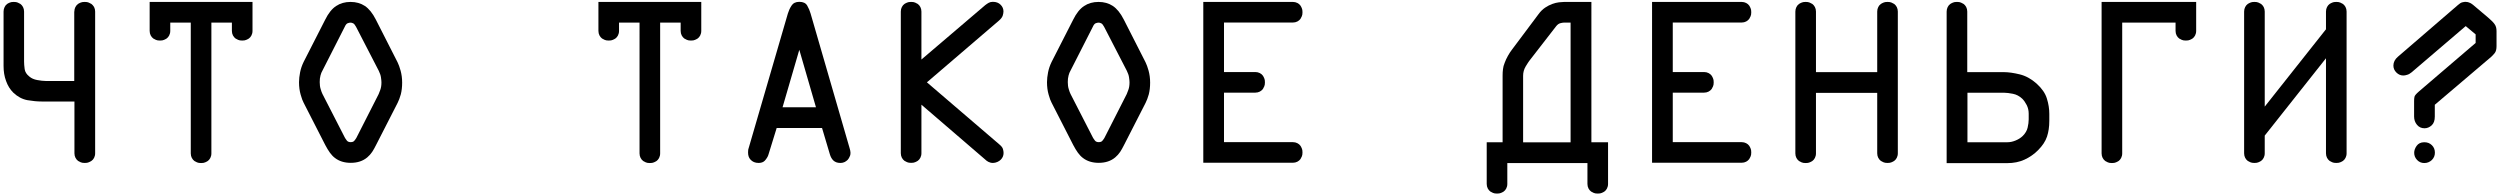
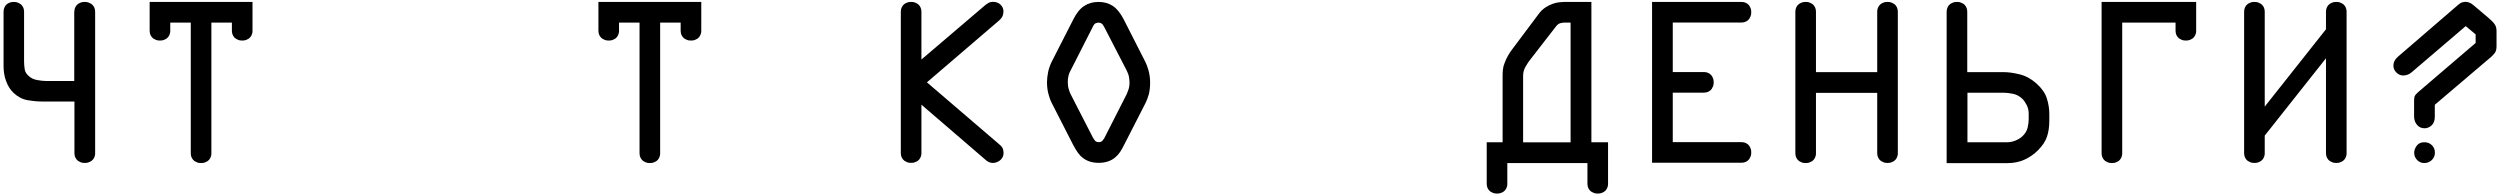
<svg xmlns="http://www.w3.org/2000/svg" version="1.1" id="Layer_1" x="0px" y="0px" viewBox="0 0 2596 203" style="enable-background:new 0 0 2596 203;" xml:space="preserve">
  <style type="text/css">
	.st0{clip-path:url(#SVGID_4_);}
	.st1{opacity:0.38;}
	.st2{fill:#C1C1C1;}
	.st3{fill:#DEDEDE;}
	.st4{fill:#D9D9DB;}
	.st5{fill:#DCDADD;}
	.st6{fill:url(#SVGID_15_);}
	.st7{clip-path:url(#SVGID_21_);}
	.st8{clip-path:url(#SVGID_23_);}
	.st9{fill:url(#SVGID_26_);}
	.st10{opacity:0.4;}
	.st11{fill:none;stroke:#161616;stroke-width:2;stroke-miterlimit:10;}
	.st12{fill:#EEE09B;}
	.st13{fill:#AC7E21;}
	.st14{fill:url(#SVGID_89_);}
	.st15{fill:url(#SVGID_90_);}
</style>
  <g>
    <path d="M77.2,12c0-1.8,0.4-3.3,1.1-4.7C79,6,79.9,4.9,81,4.1c0.8-0.5,1.7-1,2.7-1.4C84.8,2.2,86.2,2,88,2c1.8,0,3.1,0.2,4.2,0.7   c1,0.5,1.9,1,2.7,1.4c1.1,0.8,2,1.9,2.8,3.2c0.7,1.4,1.1,2.9,1.1,4.7v147.2c0,1.8-0.4,3.3-1.1,4.7c-0.7,1.4-1.6,2.4-2.8,3.2   c-0.8,0.5-1.7,1-2.7,1.4c-1,0.5-2.4,0.7-4.2,0.7c-1.8,0-3.1-0.2-4.2-0.7c-1-0.5-2-1-2.7-1.4c-1.1-0.8-2-1.9-2.7-3.2   c-0.7-1.4-1.1-2.9-1.1-4.7v-53.8H43.3c-4.6,0-9.6-0.5-14.9-1.4c-5.3-1-10.2-3.6-14.7-7.9c-3.2-3.2-5.7-7.2-7.4-12   c-1.8-4.8-2.6-10-2.6-15.5V12c0-1.8,0.4-3.3,1.1-4.7C5.4,6,6.3,4.9,7.4,4.1c0.8-0.5,1.7-1,2.7-1.4c1-0.5,2.4-0.7,4.2-0.7   c1.8,0,3.1,0.2,4.2,0.7c1,0.5,1.9,1,2.7,1.4c1.1,0.8,2,1.9,2.7,3.2c0.7,1.4,1.1,2.9,1.1,4.7v51.9c0,2.2,0.2,4.8,0.6,7.8   c0.4,3,2,5.5,4.9,7.8c2.1,1.8,4.8,3,8.1,3.6c3.3,0.6,6.4,1,9.1,1h29.4V12z" />
    <path d="M262.2,2v30.1c0,1.8-0.4,3.3-1.1,4.7c-0.7,1.4-1.6,2.4-2.7,3.2c-0.8,0.5-1.7,1-2.7,1.4c-1,0.5-2.4,0.7-4.2,0.7   c-1.8,0-3.1-0.2-4.2-0.7c-1-0.5-2-1-2.7-1.4c-1.1-0.8-2-1.9-2.7-3.2c-0.7-1.4-1.1-2.9-1.1-4.7v-8.6h-21.3v135.8   c0,1.8-0.4,3.3-1.1,4.7c-0.7,1.4-1.6,2.4-2.7,3.2c-0.8,0.5-1.7,1-2.7,1.4c-1,0.5-2.4,0.7-4.2,0.7c-1.8,0-3.1-0.2-4.2-0.7   c-1-0.5-2-1-2.7-1.4c-1.1-0.8-2-1.9-2.7-3.2c-0.7-1.4-1.1-2.9-1.1-4.7V23.5h-21.3v8.6c0,1.8-0.4,3.3-1.1,4.7   c-0.7,1.4-1.6,2.4-2.7,3.2c-0.8,0.5-1.7,1-2.7,1.4c-1,0.5-2.4,0.7-4.2,0.7c-1.8,0-3.1-0.2-4.2-0.7c-1-0.5-2-1-2.7-1.4   c-1.1-0.8-2-1.9-2.7-3.2c-0.7-1.4-1.1-2.9-1.1-4.7V2H262.2z" />
-     <path d="M337.7,20.4c3.3-6.7,7.1-11.4,11.4-14.2C353.3,3.4,358.3,2,364,2c5.7,0,10.7,1.4,14.9,4.2c4.2,2.8,8,7.5,11.4,14.2   l22.5,44.2c1.1,2.2,2.2,5.2,3.2,8.8c1,3.7,1.6,7.8,1.6,12.4c0,4.6-0.5,8.7-1.4,12.2c-1,3.5-2.1,6.5-3.3,8.8l-22.5,44   c-1.3,2.6-2.6,4.9-3.9,6.9c-1.4,2.1-3.1,4-5.1,5.7c-4.5,3.8-10.2,5.7-17.2,5.7c-6.5,0-12-1.7-16.3-5c-1.9-1.4-3.7-3.3-5.3-5.5   c-1.6-2.2-3.2-4.9-4.8-7.9l-22.5-44c-1-1.8-2-4.5-3.1-8.4c-1.1-3.8-1.7-8.1-1.7-12.9c0-3.2,0.4-6.6,1.1-10.2   c0.7-3.6,1.9-7.2,3.7-10.9L337.7,20.4z M369.7,27.8c-1-1.9-2-3.1-3-3.6c-1-0.5-2-0.7-2.7-0.7c-0.8,0-1.8,0.2-2.9,0.6   c-1.1,0.4-2.2,1.6-3.1,3.7l-23.2,45.6c-0.8,1.3-1.5,3-2,5c-0.6,2.1-0.8,4.4-0.8,6.9c0,2.7,0.3,5.1,1,7.3c0.6,2.2,1.3,3.9,1.9,5.1   l23.4,45.6c0.5,0.8,1.1,1.7,1.9,2.7c0.8,1,2.1,1.6,3.8,1.6c1.8,0,3-0.4,3.8-1.3c0.8-0.9,1.5-1.9,2.2-3l23.2-45.6   c0.3-0.8,0.9-2.3,1.7-4.4c0.8-2.2,1.2-4.7,1.2-7.8c0-1.3-0.2-3-0.5-5.1c-0.3-2.2-1.1-4.5-2.4-7.1L369.7,27.8z" />
    <path d="M728.2,2v30.1c0,1.8-0.4,3.3-1.1,4.7c-0.7,1.4-1.6,2.4-2.7,3.2c-0.8,0.5-1.7,1-2.7,1.4c-1,0.5-2.4,0.7-4.2,0.7   c-1.8,0-3.1-0.2-4.2-0.7c-1-0.5-2-1-2.7-1.4c-1.1-0.8-2-1.9-2.7-3.2c-0.7-1.4-1.1-2.9-1.1-4.7v-8.6h-21.3v135.8   c0,1.8-0.4,3.3-1.1,4.7c-0.7,1.4-1.6,2.4-2.7,3.2c-0.8,0.5-1.7,1-2.7,1.4c-1,0.5-2.4,0.7-4.2,0.7c-1.8,0-3.1-0.2-4.2-0.7   c-1-0.5-2-1-2.7-1.4c-1.1-0.8-2-1.9-2.7-3.2c-0.7-1.4-1.1-2.9-1.1-4.7V23.5h-21.3v8.6c0,1.8-0.4,3.3-1.1,4.7   c-0.7,1.4-1.6,2.4-2.7,3.2c-0.8,0.5-1.7,1-2.7,1.4c-1,0.5-2.4,0.7-4.2,0.7c-1.8,0-3.1-0.2-4.2-0.7c-1-0.5-2-1-2.7-1.4   c-1.1-0.8-2-1.9-2.7-3.2c-0.7-1.4-1.1-2.9-1.1-4.7V2H728.2z" />
-     <path d="M818.1,14.1c0.8-2.7,2-5.4,3.7-8.1c1.7-2.7,4.4-4.1,8.2-4.1c4,0,6.7,1.3,8.2,3.9c1.5,2.6,2.7,5.4,3.5,8.2l40.6,140.1   c1,3.2,1.1,5.7,0.4,7.6c-0.7,1.9-1.6,3.3-2.5,4.3c-0.8,0.8-1.8,1.5-3,2.2c-1.2,0.6-2.7,1-4.7,1c-3,0-5.4-0.9-7.2-2.6   c-1.6-1.6-2.8-3.7-3.6-6.5l-8.1-27.2h-47.1l-8.4,27.2c-0.3,1.3-0.9,2.6-1.7,3.8c-0.8,1.3-1.6,2.3-2.4,3.1c-1.4,1.4-3.5,2.2-6.2,2.2   c-3.7,0-6.5-1.2-8.6-3.6c-1.6-1.8-2.4-4.1-2.4-7.2v-0.2c0-0.3,0-1,0.1-2c0.1-1,0.2-1.7,0.4-2L818.1,14.1z M812.6,111.4h34.7   L830,51.7L812.6,111.4z" />
    <path d="M956.7,61.9l66.4-56.6c1.3-1,2.5-1.8,3.6-2.4c1.1-0.6,2.5-1,4.3-1c3.3,0,6.1,1,8.1,3.1c1.9,1.9,2.9,4.2,2.9,6.9   c0,1.3-0.3,2.7-0.8,4.4c-0.6,1.7-1.9,3.4-3.9,5.1l-74.8,64.1l74.8,64.1c2.2,1.8,3.6,3.4,4.1,5c0.5,1.6,0.7,3,0.7,4.3   c0,2.7-1,5-2.9,6.9c-1,1-2.2,1.8-3.6,2.4c-1.4,0.6-3,1-4.5,1c-1.8,0-3.3-0.4-4.7-1.1c-1.4-0.7-2.4-1.5-3.2-2.3l-66.4-57.1v50.4   c0,1.8-0.4,3.3-1.1,4.7c-0.7,1.4-1.6,2.4-2.7,3.2c-0.8,0.5-1.7,1-2.7,1.4c-1,0.5-2.4,0.7-4.2,0.7c-1.8,0-3.1-0.2-4.2-0.7   c-1-0.5-2-1-2.7-1.4c-1.1-0.8-2-1.9-2.7-3.2c-0.7-1.4-1.1-2.9-1.1-4.7V12c0-1.8,0.4-3.3,1.1-4.7c0.7-1.4,1.6-2.4,2.7-3.2   c0.8-0.5,1.7-1,2.7-1.4c1-0.5,2.4-0.7,4.2-0.7c1.8,0,3.1,0.2,4.2,0.7c1,0.5,1.9,1,2.7,1.4c1.1,0.8,2,1.9,2.7,3.2   c0.7,1.4,1.1,2.9,1.1,4.7V61.9z" />
    <path d="M1114.4,20.4c3.3-6.7,7.1-11.4,11.4-14.2c4.2-2.8,9.2-4.2,14.9-4.2c5.7,0,10.7,1.4,14.9,4.2c4.2,2.8,8,7.5,11.4,14.2   l22.5,44.2c1.1,2.2,2.2,5.2,3.2,8.8c1,3.7,1.6,7.8,1.6,12.4c0,4.6-0.5,8.7-1.4,12.2c-1,3.5-2.1,6.5-3.3,8.8l-22.5,44   c-1.3,2.6-2.6,4.9-3.9,6.9c-1.4,2.1-3.1,4-5.1,5.7c-4.5,3.8-10.2,5.7-17.2,5.7c-6.5,0-12-1.7-16.3-5c-1.9-1.4-3.7-3.3-5.3-5.5   c-1.6-2.2-3.2-4.9-4.8-7.9l-22.5-44c-1-1.8-2-4.5-3.1-8.4c-1.1-3.8-1.7-8.1-1.7-12.9c0-3.2,0.4-6.6,1.1-10.2   c0.7-3.6,1.9-7.2,3.7-10.9L1114.4,20.4z M1146.5,27.8c-1-1.9-2-3.1-3-3.6c-1-0.5-2-0.7-2.7-0.7c-0.8,0-1.8,0.2-2.9,0.6   c-1.1,0.4-2.2,1.6-3.1,3.7l-23.2,45.6c-0.8,1.3-1.5,3-2,5c-0.6,2.1-0.8,4.4-0.8,6.9c0,2.7,0.3,5.1,1,7.3c0.6,2.2,1.3,3.9,1.9,5.1   l23.4,45.6c0.5,0.8,1.1,1.7,1.9,2.7c0.8,1,2.1,1.6,3.8,1.6c1.8,0,3-0.4,3.8-1.3c0.8-0.9,1.5-1.9,2.2-3l23.2-45.6   c0.3-0.8,0.9-2.3,1.7-4.4c0.8-2.2,1.2-4.7,1.2-7.8c0-1.3-0.2-3-0.5-5.1c-0.3-2.2-1.1-4.5-2.4-7.1L1146.5,27.8z" />
-     <path d="M1342.5,2c1.8,0,3.3,0.4,4.7,1.1c1.4,0.7,2.4,1.6,3.2,2.7c0.5,0.8,1,1.7,1.4,2.7c0.5,1,0.7,2.4,0.7,4.2   c0,1.8-0.2,3.1-0.7,4.2c-0.5,1-1,2-1.4,2.7c-0.8,1.1-1.9,2-3.2,2.7c-1.4,0.7-2.9,1.1-4.7,1.1H1271v51.4h32.5c1.8,0,3.3,0.4,4.7,1.1   c1.4,0.7,2.4,1.6,3.2,2.7c0.5,0.8,1,1.7,1.4,2.7c0.5,1,0.7,2.4,0.7,4.2c0,1.8-0.2,3.1-0.7,4.2c-0.5,1-1,2-1.4,2.7   c-0.8,1.1-1.9,2-3.2,2.7c-1.4,0.7-2.9,1.1-4.7,1.1H1271v51.4h71.5c1.8,0,3.3,0.4,4.7,1.1c1.4,0.7,2.4,1.6,3.2,2.7   c0.5,0.8,1,1.7,1.4,2.7c0.5,1,0.7,2.4,0.7,4.2c0,1.8-0.2,3.1-0.7,4.2c-0.5,1-1,2-1.4,2.7c-0.8,1.1-1.9,2-3.2,2.7   c-1.4,0.7-2.9,1.1-4.7,1.1h-93V2H1342.5z" />
    <path d="M1652.4,147.7h17.4V191c0,1.8-0.4,3.3-1.1,4.7c-0.7,1.4-1.6,2.4-2.7,3.2c-0.8,0.5-1.7,1-2.7,1.4c-1,0.5-2.4,0.7-4.2,0.7   c-1.8,0-3.1-0.2-4.2-0.7c-1-0.5-2-1-2.7-1.4c-1.1-0.8-2-1.9-2.7-3.2c-0.7-1.4-1.1-2.9-1.1-4.7v-21.7h-83.2V191   c0,1.8-0.4,3.3-1.1,4.7c-0.7,1.4-1.6,2.4-2.7,3.2c-0.8,0.5-1.7,1-2.7,1.4c-1,0.5-2.4,0.7-4.2,0.7c-1.8,0-3.1-0.2-4.2-0.7   c-1-0.5-2-1-2.7-1.4c-1.1-0.8-2-1.9-2.7-3.2c-0.7-1.4-1.1-2.9-1.1-4.7v-43.3h16.5V78.7c0-2.5,0.1-4.9,0.4-6.9   c0.2-2.1,0.8-4.3,1.8-6.7c0.8-2.2,1.9-4.6,3.3-7.1c1.4-2.5,2.8-4.6,4.1-6.3l27.7-37c2.1-2.9,4.4-5.1,6.9-6.8c2.5-1.7,5-2.9,7.4-3.8   c2.4-0.9,4.7-1.4,6.9-1.7c2.2-0.2,4.1-0.4,5.5-0.4h28.2V147.7z M1630.9,147.7V23.5h-7.2c-0.8,0-2,0.2-3.5,0.6   c-1.5,0.4-2.9,1.4-4.2,3l-28,36.1c-0.6,0.8-1.9,2.7-3.7,5.7c-1.8,3-2.7,6.3-2.7,9.8v69.1H1630.9z" />
    <path d="M1808.5,2c1.8,0,3.3,0.4,4.7,1.1c1.4,0.7,2.4,1.6,3.2,2.7c0.5,0.8,1,1.7,1.4,2.7c0.5,1,0.7,2.4,0.7,4.2   c0,1.8-0.2,3.1-0.7,4.2c-0.5,1-1,2-1.4,2.7c-0.8,1.1-1.9,2-3.2,2.7c-1.4,0.7-2.9,1.1-4.7,1.1H1737v51.4h32.5c1.8,0,3.3,0.4,4.7,1.1   c1.4,0.7,2.4,1.6,3.2,2.7c0.5,0.8,1,1.7,1.4,2.7c0.5,1,0.7,2.4,0.7,4.2c0,1.8-0.2,3.1-0.7,4.2c-0.5,1-1,2-1.4,2.7   c-0.8,1.1-1.9,2-3.2,2.7c-1.4,0.7-2.9,1.1-4.7,1.1H1737v51.4h71.5c1.8,0,3.3,0.4,4.7,1.1c1.4,0.7,2.4,1.6,3.2,2.7   c0.5,0.8,1,1.7,1.4,2.7c0.5,1,0.7,2.4,0.7,4.2c0,1.8-0.2,3.1-0.7,4.2c-0.5,1-1,2-1.4,2.7c-0.8,1.1-1.9,2-3.2,2.7   c-1.4,0.7-2.9,1.1-4.7,1.1h-93V2H1808.5z" />
    <path d="M1885.7,74.9h63.6V12c0-1.8,0.4-3.3,1.1-4.7c0.7-1.4,1.6-2.4,2.7-3.2c0.8-0.5,1.7-1,2.7-1.4c1-0.5,2.4-0.7,4.2-0.7   c1.8,0,3.1,0.2,4.2,0.7c1,0.5,1.9,1,2.7,1.4c1.1,0.8,2,1.9,2.7,3.2c0.7,1.4,1.1,2.9,1.1,4.7v147.2c0,1.8-0.4,3.3-1.1,4.7   c-0.7,1.4-1.6,2.4-2.7,3.2c-0.8,0.5-1.7,1-2.7,1.4c-1,0.5-2.4,0.7-4.2,0.7c-1.8,0-3.1-0.2-4.2-0.7c-1-0.5-2-1-2.7-1.4   c-1.1-0.8-2-1.9-2.7-3.2c-0.7-1.4-1.1-2.9-1.1-4.7V96.4h-63.6v62.9c0,1.8-0.4,3.3-1.1,4.7c-0.7,1.4-1.6,2.4-2.7,3.2   c-0.8,0.5-1.7,1-2.7,1.4c-1,0.5-2.4,0.7-4.2,0.7c-1.8,0-3.1-0.2-4.2-0.7c-1-0.5-2-1-2.7-1.4c-1.1-0.8-2-1.9-2.7-3.2   c-0.7-1.4-1.1-2.9-1.1-4.7V12c0-1.8,0.4-3.3,1.1-4.7c0.7-1.4,1.6-2.4,2.7-3.2c0.8-0.5,1.7-1,2.7-1.4c1-0.5,2.4-0.7,4.2-0.7   c1.8,0,3.1,0.2,4.2,0.7c1,0.5,1.9,1,2.7,1.4c1.1,0.8,2,1.9,2.7,3.2c0.7,1.4,1.1,2.9,1.1,4.7V74.9z" />
    <path d="M2080.7,74.9c4.8,0,10.3,0.8,16.5,2.3c6.2,1.5,12.1,4.7,17.7,9.7c5.4,4.9,9,10.1,10.6,15.5c1.7,5.4,2.5,10.7,2.5,15.8v7.4   c0,6.1-0.8,11.5-2.4,16.3c-1.6,4.8-4.7,9.5-9.3,14.1c-4.1,4.1-8.8,7.4-14.1,9.8s-11.2,3.6-17.9,3.6h-62.9V12c0-1.8,0.4-3.3,1.1-4.7   c0.7-1.4,1.6-2.4,2.7-3.2c0.8-0.5,1.7-1,2.7-1.4c1-0.5,2.4-0.7,4.2-0.7c1.8,0,3.1,0.2,4.2,0.7c1,0.5,1.9,1,2.7,1.4   c1.1,0.8,2,1.9,2.7,3.2c0.7,1.4,1.1,2.9,1.1,4.7v62.9H2080.7z M2043,147.7h41.6c2.7,0,5.5-0.6,8.4-1.8c2.9-1.2,5.3-2.7,7.4-4.7   c2.7-2.7,4.4-5.6,5.1-8.7c0.7-3.1,1.1-5.9,1.1-8.5v-6c0-3.2-0.7-6.1-2-8.8c-1.4-2.7-2.9-4.9-4.7-6.7c-2.9-2.7-6.1-4.4-9.7-5.1   s-6.6-1.1-9-1.1H2043V147.7z" />
    <path d="M2280.5,2v30.1c0,1.8-0.4,3.3-1.1,4.7c-0.7,1.4-1.6,2.4-2.7,3.2c-0.8,0.5-1.7,1-2.7,1.4c-1,0.5-2.4,0.7-4.2,0.7   c-1.8,0-3.1-0.2-4.2-0.7c-1-0.5-2-1-2.7-1.4c-1.1-0.8-2-1.9-2.7-3.2c-0.7-1.4-1.1-2.9-1.1-4.7v-8.6h-55.4v135.8   c0,1.8-0.4,3.3-1.1,4.7c-0.7,1.4-1.6,2.4-2.7,3.2c-0.8,0.5-1.7,1-2.7,1.4c-1,0.5-2.4,0.7-4.2,0.7c-1.8,0-3.1-0.2-4.2-0.7   c-1-0.5-2-1-2.7-1.4c-1.1-0.8-2-1.9-2.7-3.2c-0.7-1.4-1.1-2.9-1.1-4.7V2H2280.5z" />
    <path d="M2351.7,110.7l63.6-80.3V12c0-1.8,0.4-3.3,1.1-4.7c0.7-1.4,1.6-2.4,2.7-3.2c0.8-0.5,1.7-1,2.7-1.4c1-0.5,2.4-0.7,4.2-0.7   c1.8,0,3.1,0.2,4.2,0.7c1,0.5,1.9,1,2.7,1.4c1.1,0.8,2,1.9,2.7,3.2c0.7,1.4,1.1,2.9,1.1,4.7v147.2c0,1.8-0.4,3.3-1.1,4.7   c-0.7,1.4-1.6,2.4-2.7,3.2c-0.8,0.5-1.7,1-2.7,1.4c-1,0.5-2.4,0.7-4.2,0.7c-1.8,0-3.1-0.2-4.2-0.7c-1-0.5-2-1-2.7-1.4   c-1.1-0.8-2-1.9-2.7-3.2c-0.7-1.4-1.1-2.9-1.1-4.7V60.5l-63.6,80.3v18.4c0,1.8-0.4,3.3-1.1,4.7c-0.7,1.4-1.6,2.4-2.7,3.2   c-0.8,0.5-1.7,1-2.7,1.4c-1,0.5-2.4,0.7-4.2,0.7c-1.8,0-3.1-0.2-4.2-0.7c-1-0.5-2-1-2.7-1.4c-1.1-0.8-2-1.9-2.7-3.2   c-0.7-1.4-1.1-2.9-1.1-4.7V12c0-1.8,0.4-3.3,1.1-4.7c0.7-1.4,1.6-2.4,2.7-3.2c0.8-0.5,1.7-1,2.7-1.4c1-0.5,2.4-0.7,4.2-0.7   c1.8,0,3.1,0.2,4.2,0.7c1,0.5,1.9,1,2.7,1.4c1.1,0.8,2,1.9,2.7,3.2c0.7,1.4,1.1,2.9,1.1,4.7V110.7z" />
    <path d="M2583.6,18.2c3.2,2.7,5.5,5,6.8,6.9c1.4,1.9,2,4.3,2,7.2v15.6c0,3.2-0.6,5.5-1.8,7.1c-1.2,1.5-2.4,2.8-3.7,4l-58.6,49.8   V121c0,4.2-1.1,7.2-3.3,9.2c-2.2,2-4.7,3-7.4,3c-3.2,0-5.8-1.2-7.8-3.6c-2-2.4-3-5.3-3-8.6v-15.8c0-1.9,0.1-3.5,0.4-4.7   c0.2-1.2,1.8-3.1,4.7-5.6l58.8-50.3v-8.9l-10.3-8.6l-56.2,48c-1.6,1.3-3.1,2.2-4.7,2.6c-1.5,0.5-2.8,0.7-3.9,0.7   c-2.7,0-5.1-1-7.2-3.1c-2.1-2.1-3.1-4.5-3.1-7.2c0-3.5,1.6-6.6,4.8-9.3l62.1-53.5c1.8-1.6,3.3-2.6,4.7-2.9c1.4-0.3,2.4-0.5,3.2-0.5   c1.8,0,3.4,0.4,5,1.2c1.6,0.8,3.9,2.6,6.9,5.3L2583.6,18.2z M2517.4,147.7c3.2,0,5.8,1,7.9,3.1c2.1,2.1,3.1,4.6,3.1,7.8   c0,3-1.1,5.5-3.2,7.6c-2.2,2-4.7,3.1-7.8,3.1c-3,0-5.5-1.1-7.5-3.2c-2-2.1-3-4.6-3-7.4c0-2.4,0.8-4.8,2.5-7.2   S2513.7,147.7,2517.4,147.7z" />
  </g>
</svg>